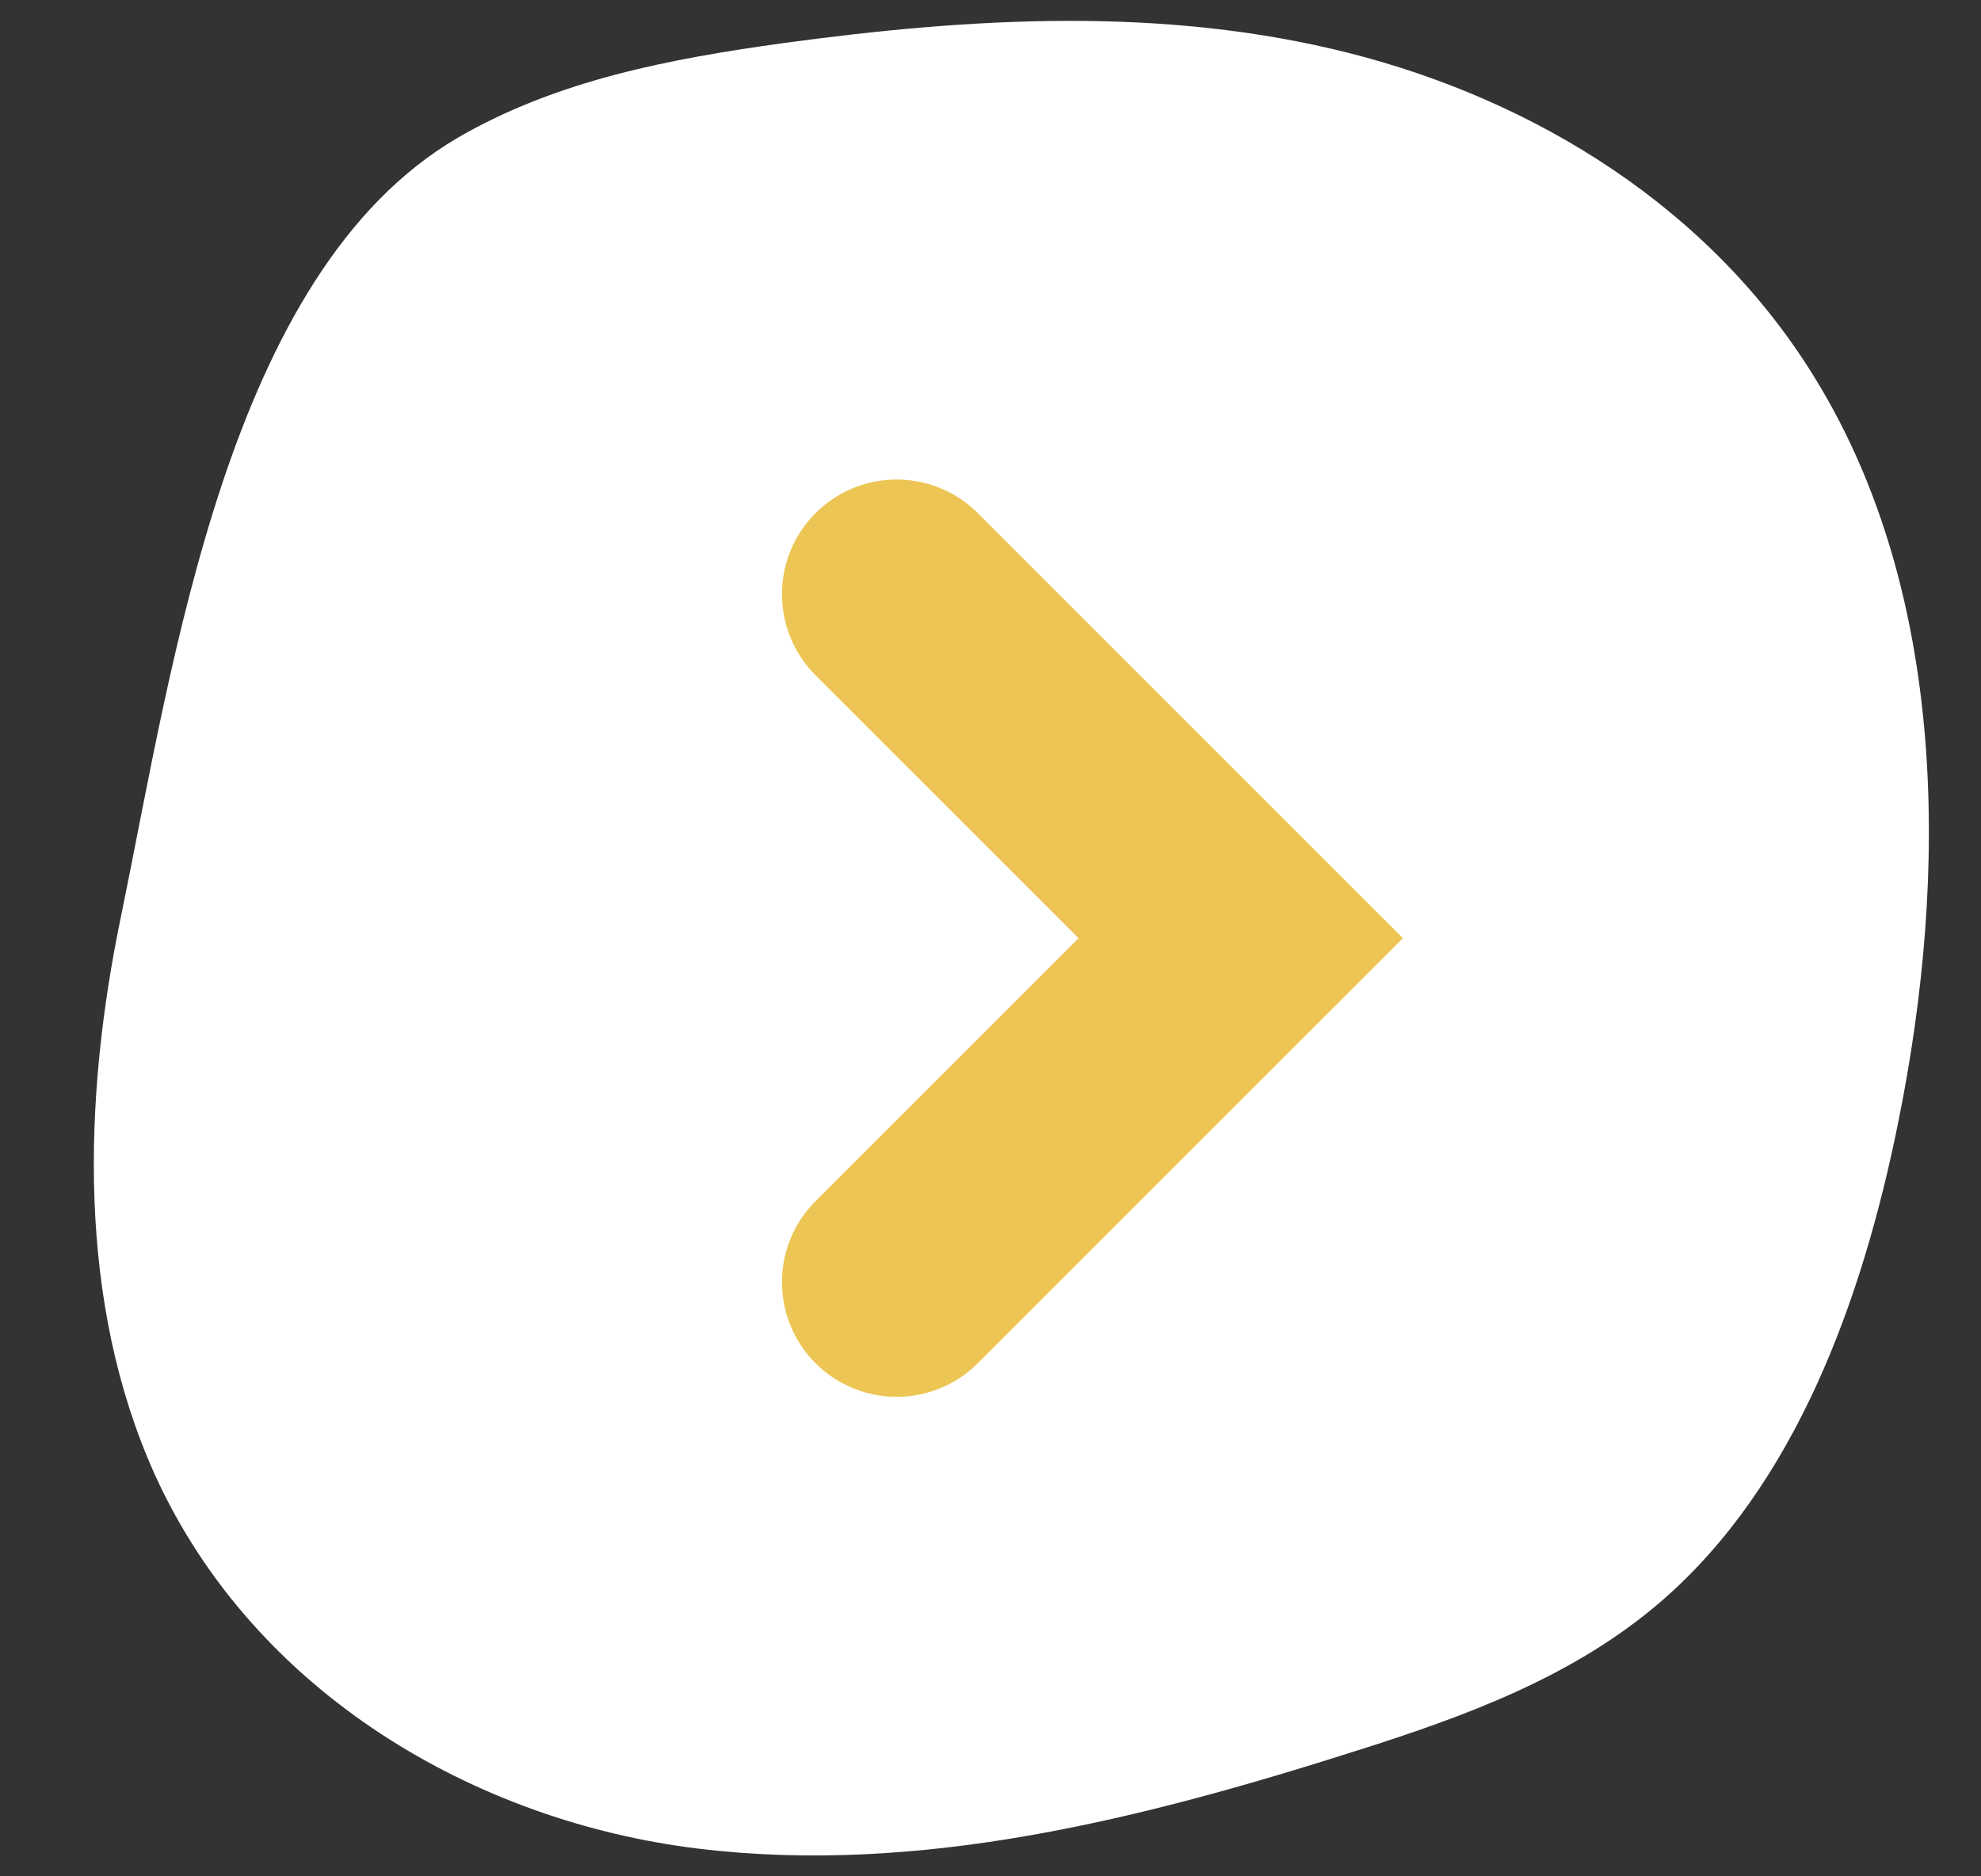
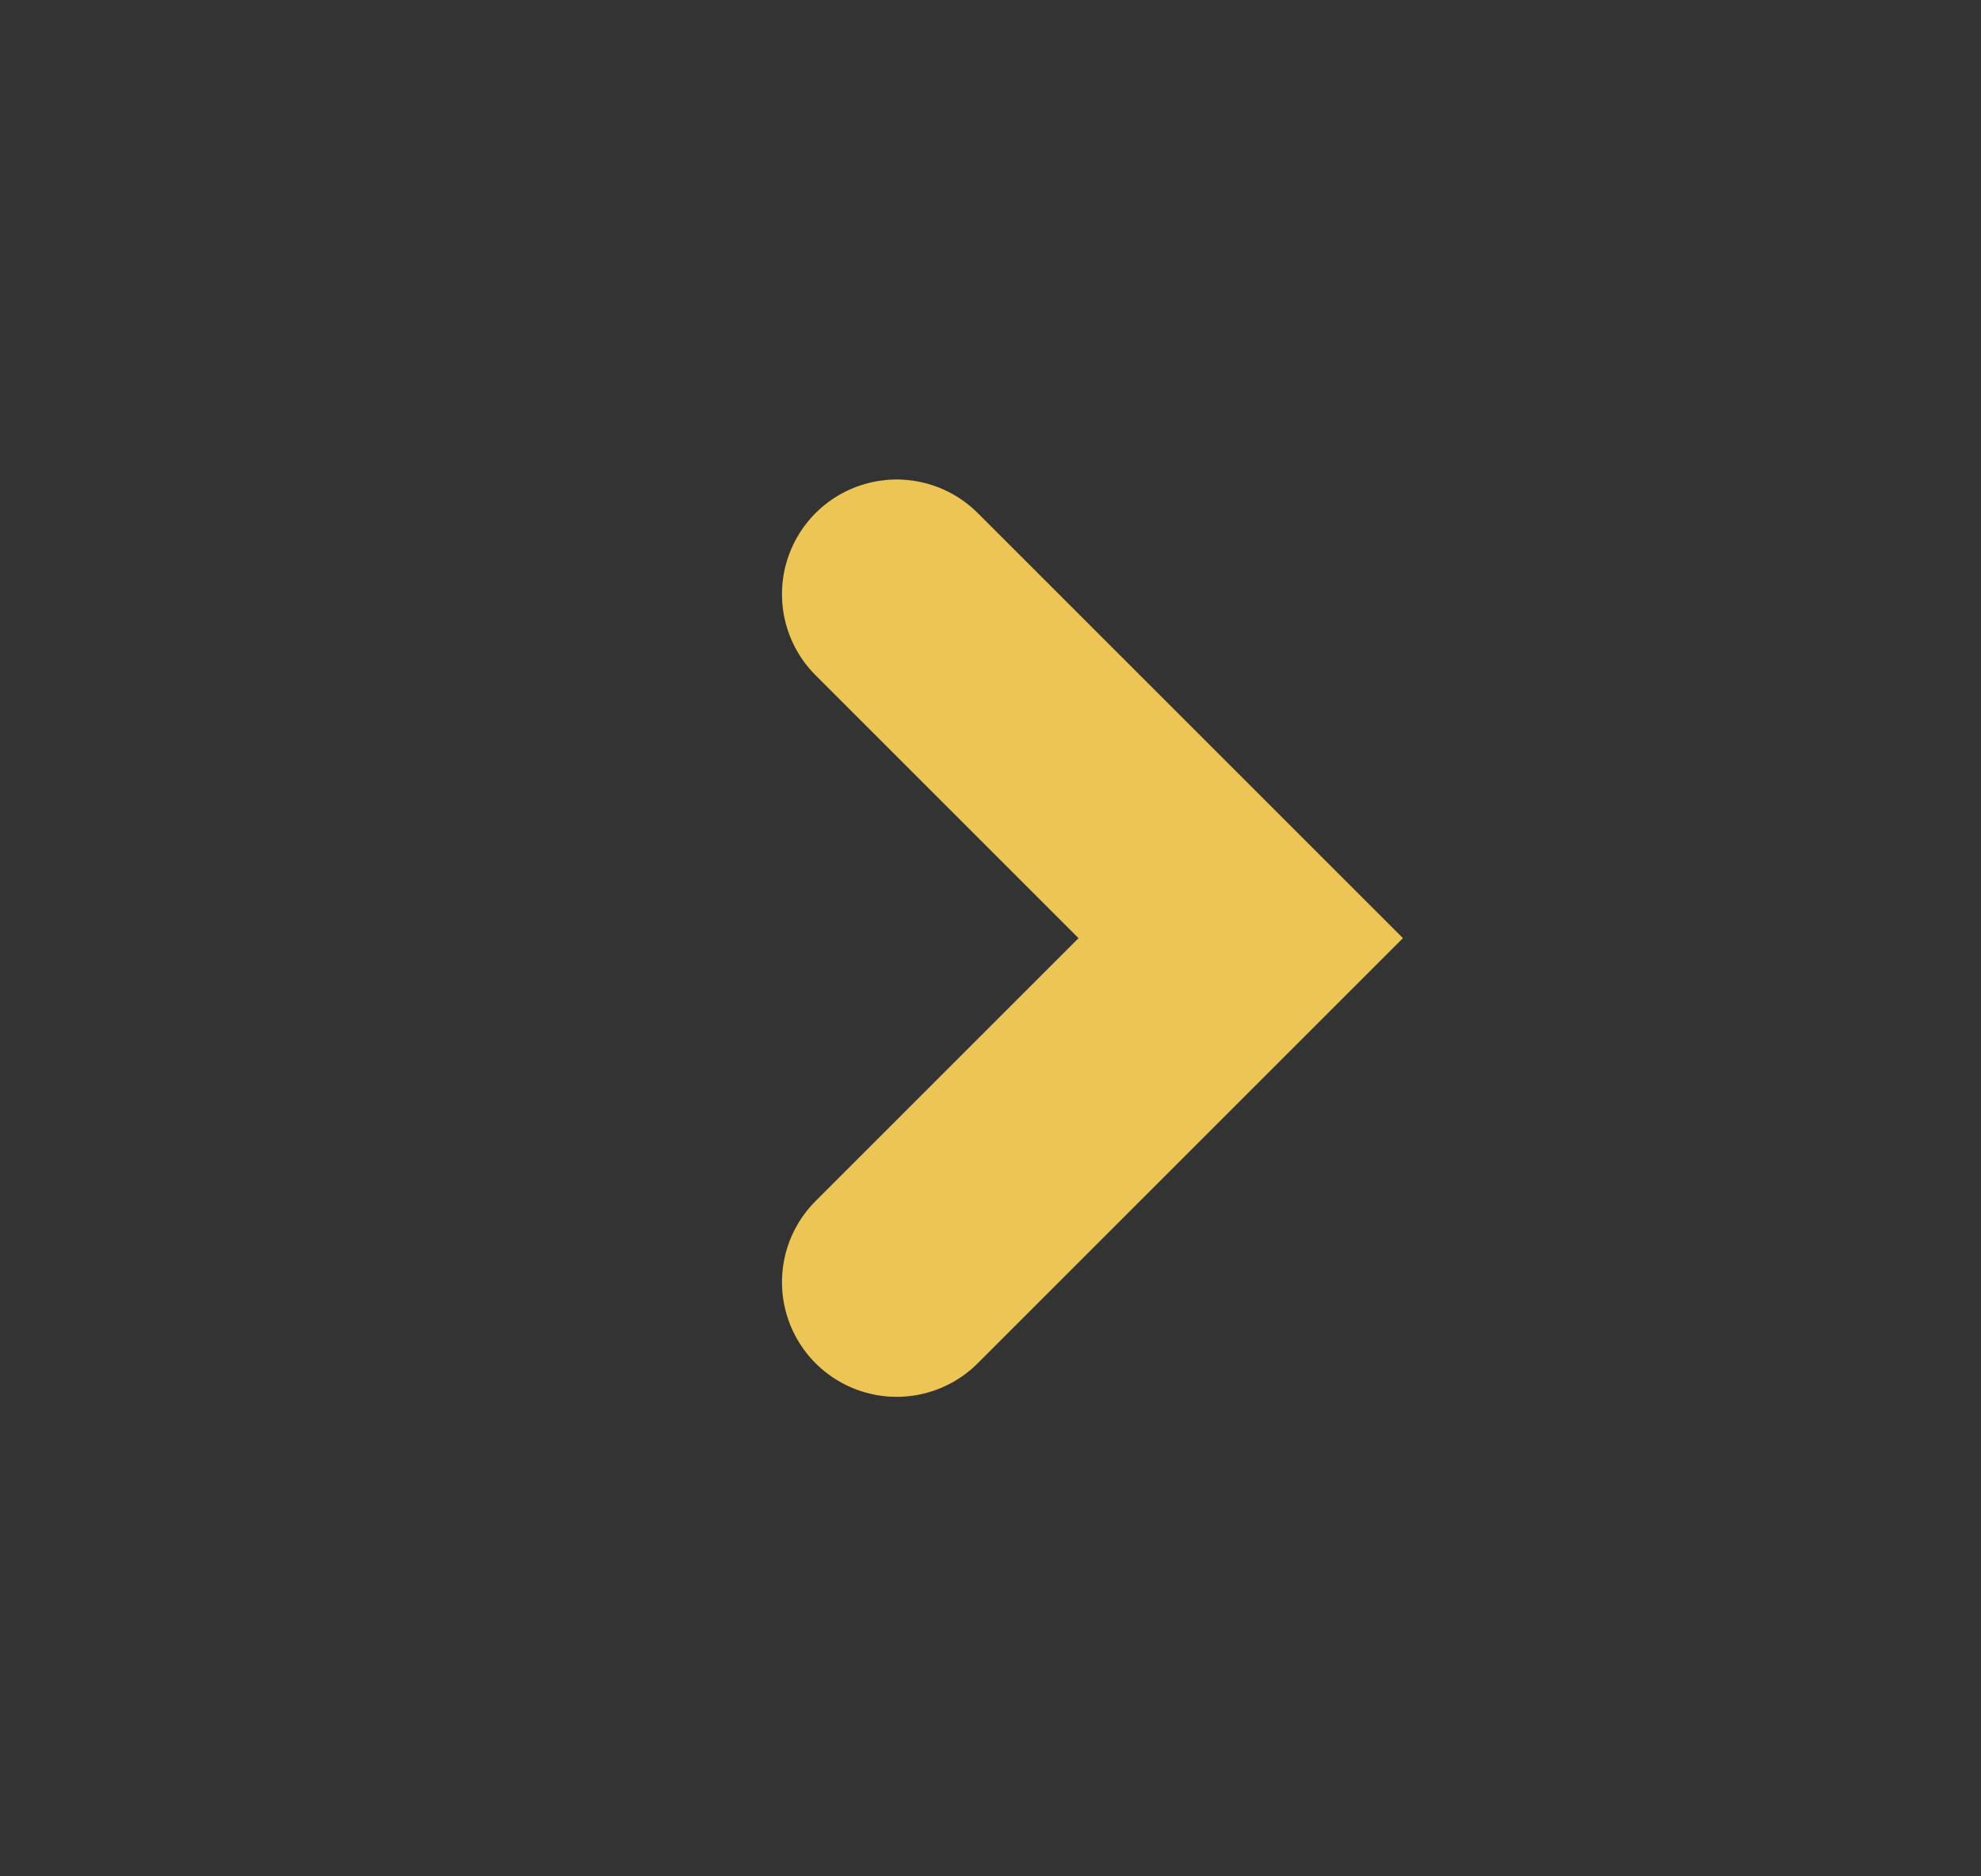
<svg xmlns="http://www.w3.org/2000/svg" width="19" height="18" viewBox="0 0 19 18" fill="none">
  <rect x="0" y="0" width="19" height="18" fill="#333333" stroke="none" />
-   <path d="M1.164 8.774C0.791 10.558 0.742 12.505 1.488 14.153C2.445 16.25 4.57 17.476 6.696 17.734C8.822 17.993 10.96 17.448 13.011 16.795C14.043 16.468 15.099 16.087 15.945 15.351C17.212 14.248 17.859 12.492 18.207 10.762C18.692 8.365 18.667 5.696 17.424 3.654C16.417 1.992 14.714 0.958 12.936 0.508C11.159 0.059 9.319 0.168 7.516 0.413C6.435 0.563 5.341 0.767 4.384 1.325C2.184 2.619 1.662 6.35 1.164 8.774Z" fill="white" />
  <path d="M8.6 12.3L11.9 9L8.6 5.7" stroke="#EDC554" stroke-width="2.2" stroke-linecap="round" />
</svg>